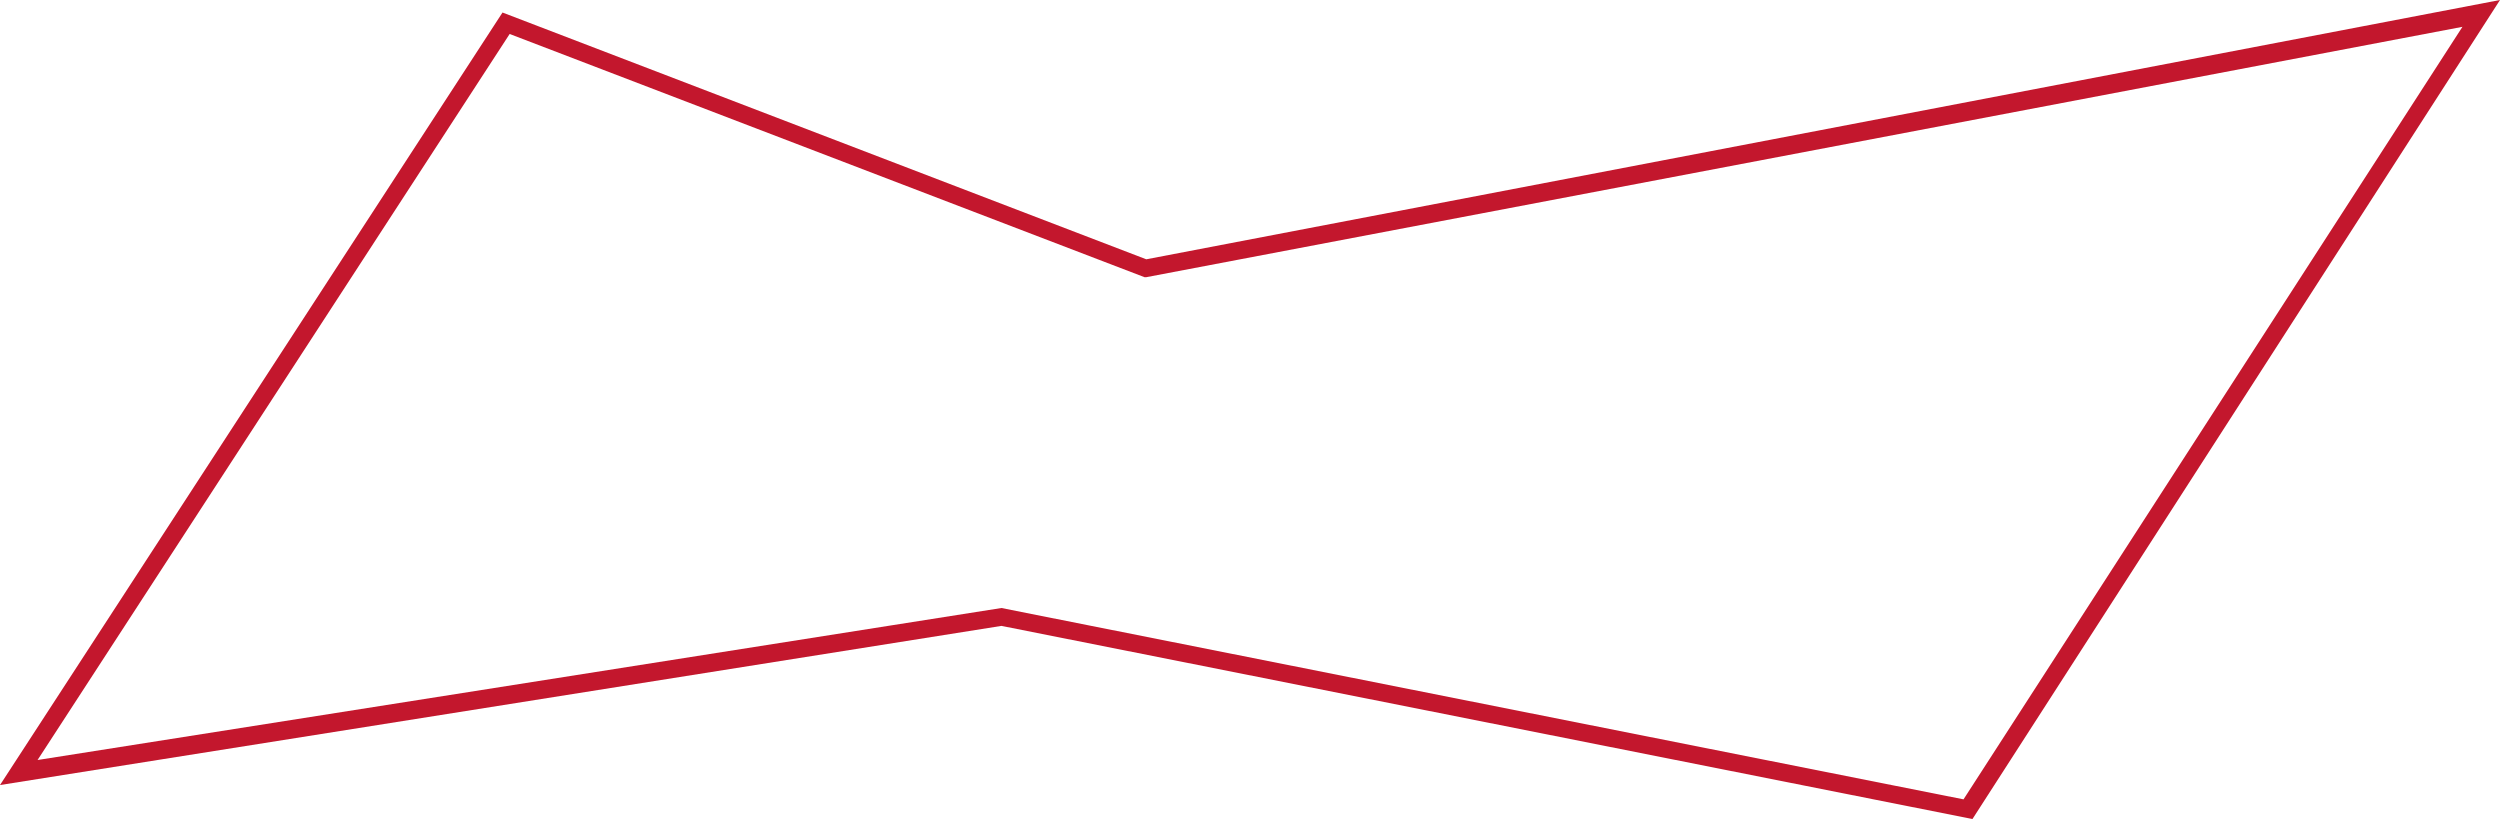
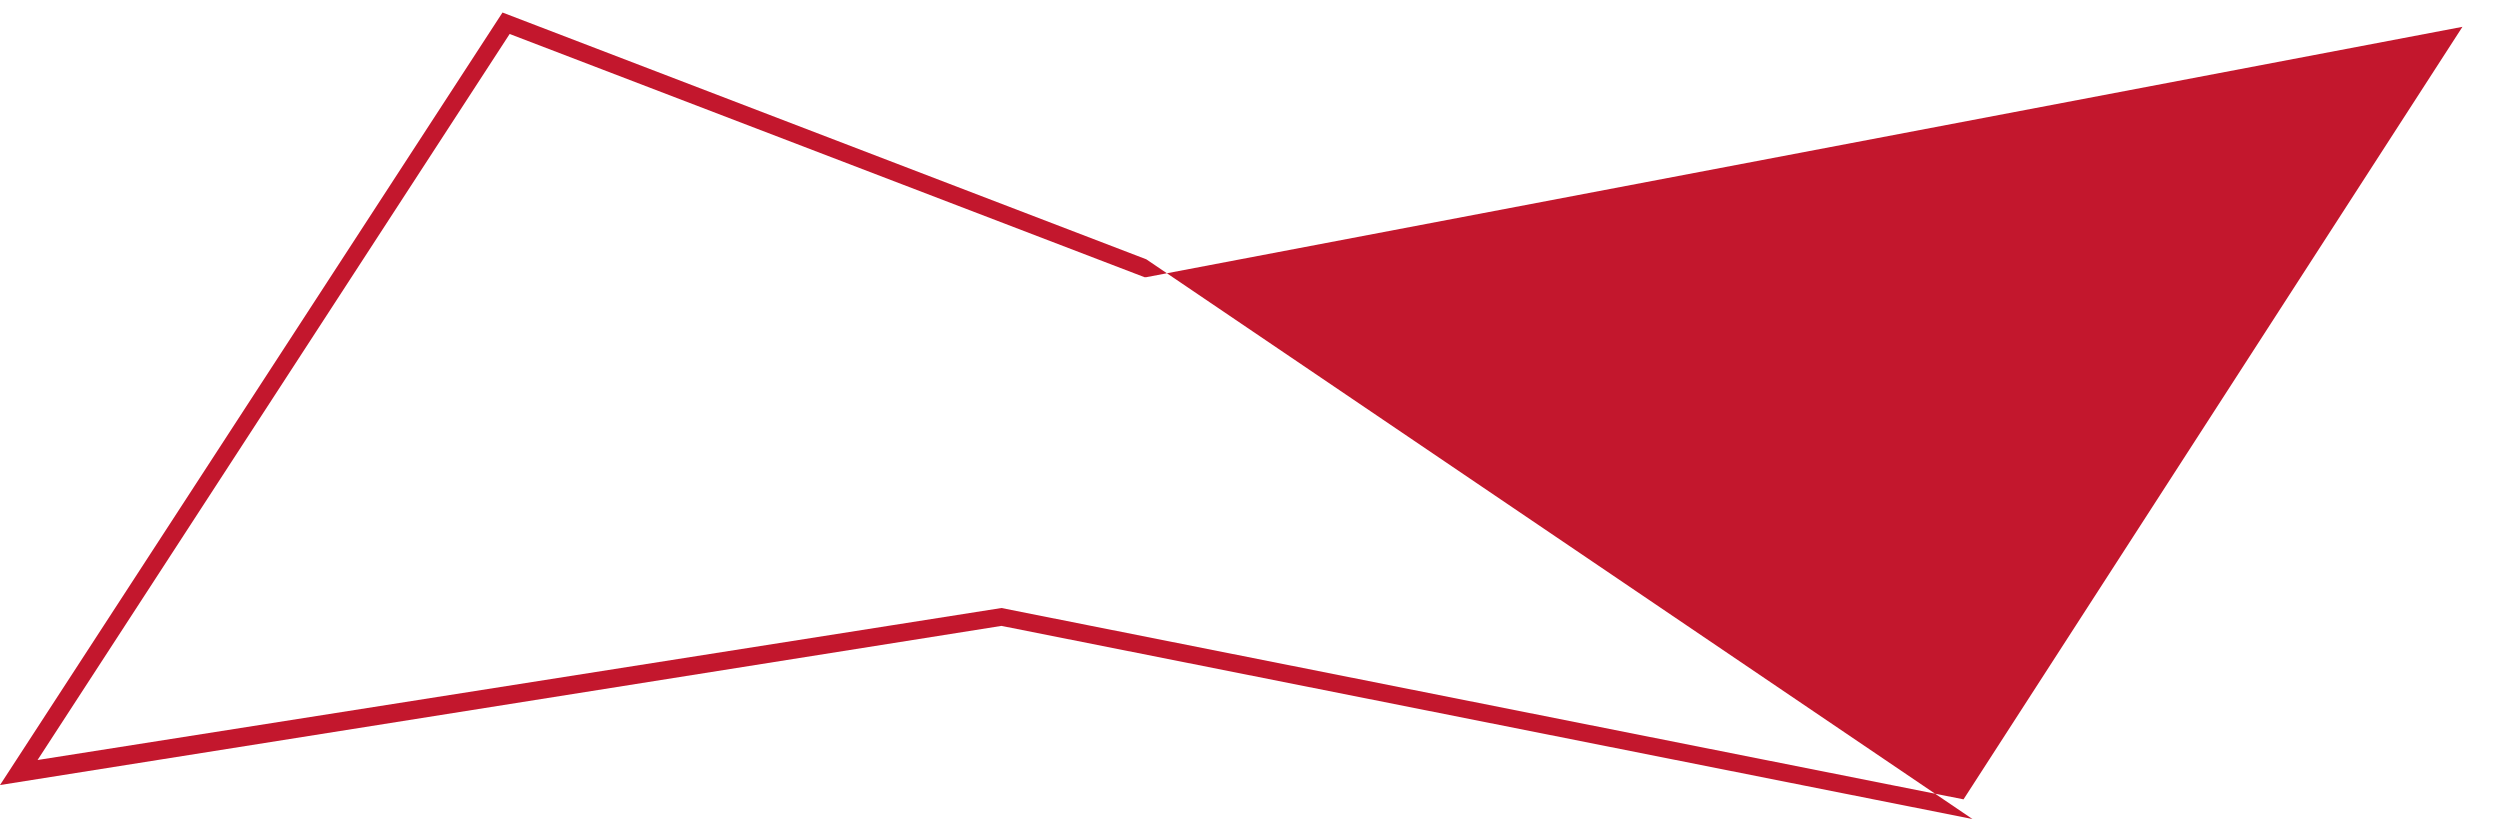
<svg xmlns="http://www.w3.org/2000/svg" version="1.1" id="レイヤー_1" x="0px" y="0px" viewBox="0 0 139.8 45.8" style="enable-background:new 0 0 139.8 45.8;" xml:space="preserve">
  <style type="text/css">
	.st0{fill:#C3172D;}
</style>
  <g>
-     <path class="st0" d="M110.3,45.8L56,35L0,43.9L28.1,0.7l36,13.8L139.8,0L110.3,45.8z M56,34L56,34l53.8,10.7l27.9-43.2L64.1,15.5   L64,15.5L28.5,1.9L2.1,42.5L56,34z" />
+     <path class="st0" d="M110.3,45.8L56,35L0,43.9L28.1,0.7l36,13.8L110.3,45.8z M56,34L56,34l53.8,10.7l27.9-43.2L64.1,15.5   L64,15.5L28.5,1.9L2.1,42.5L56,34z" />
  </g>
</svg>